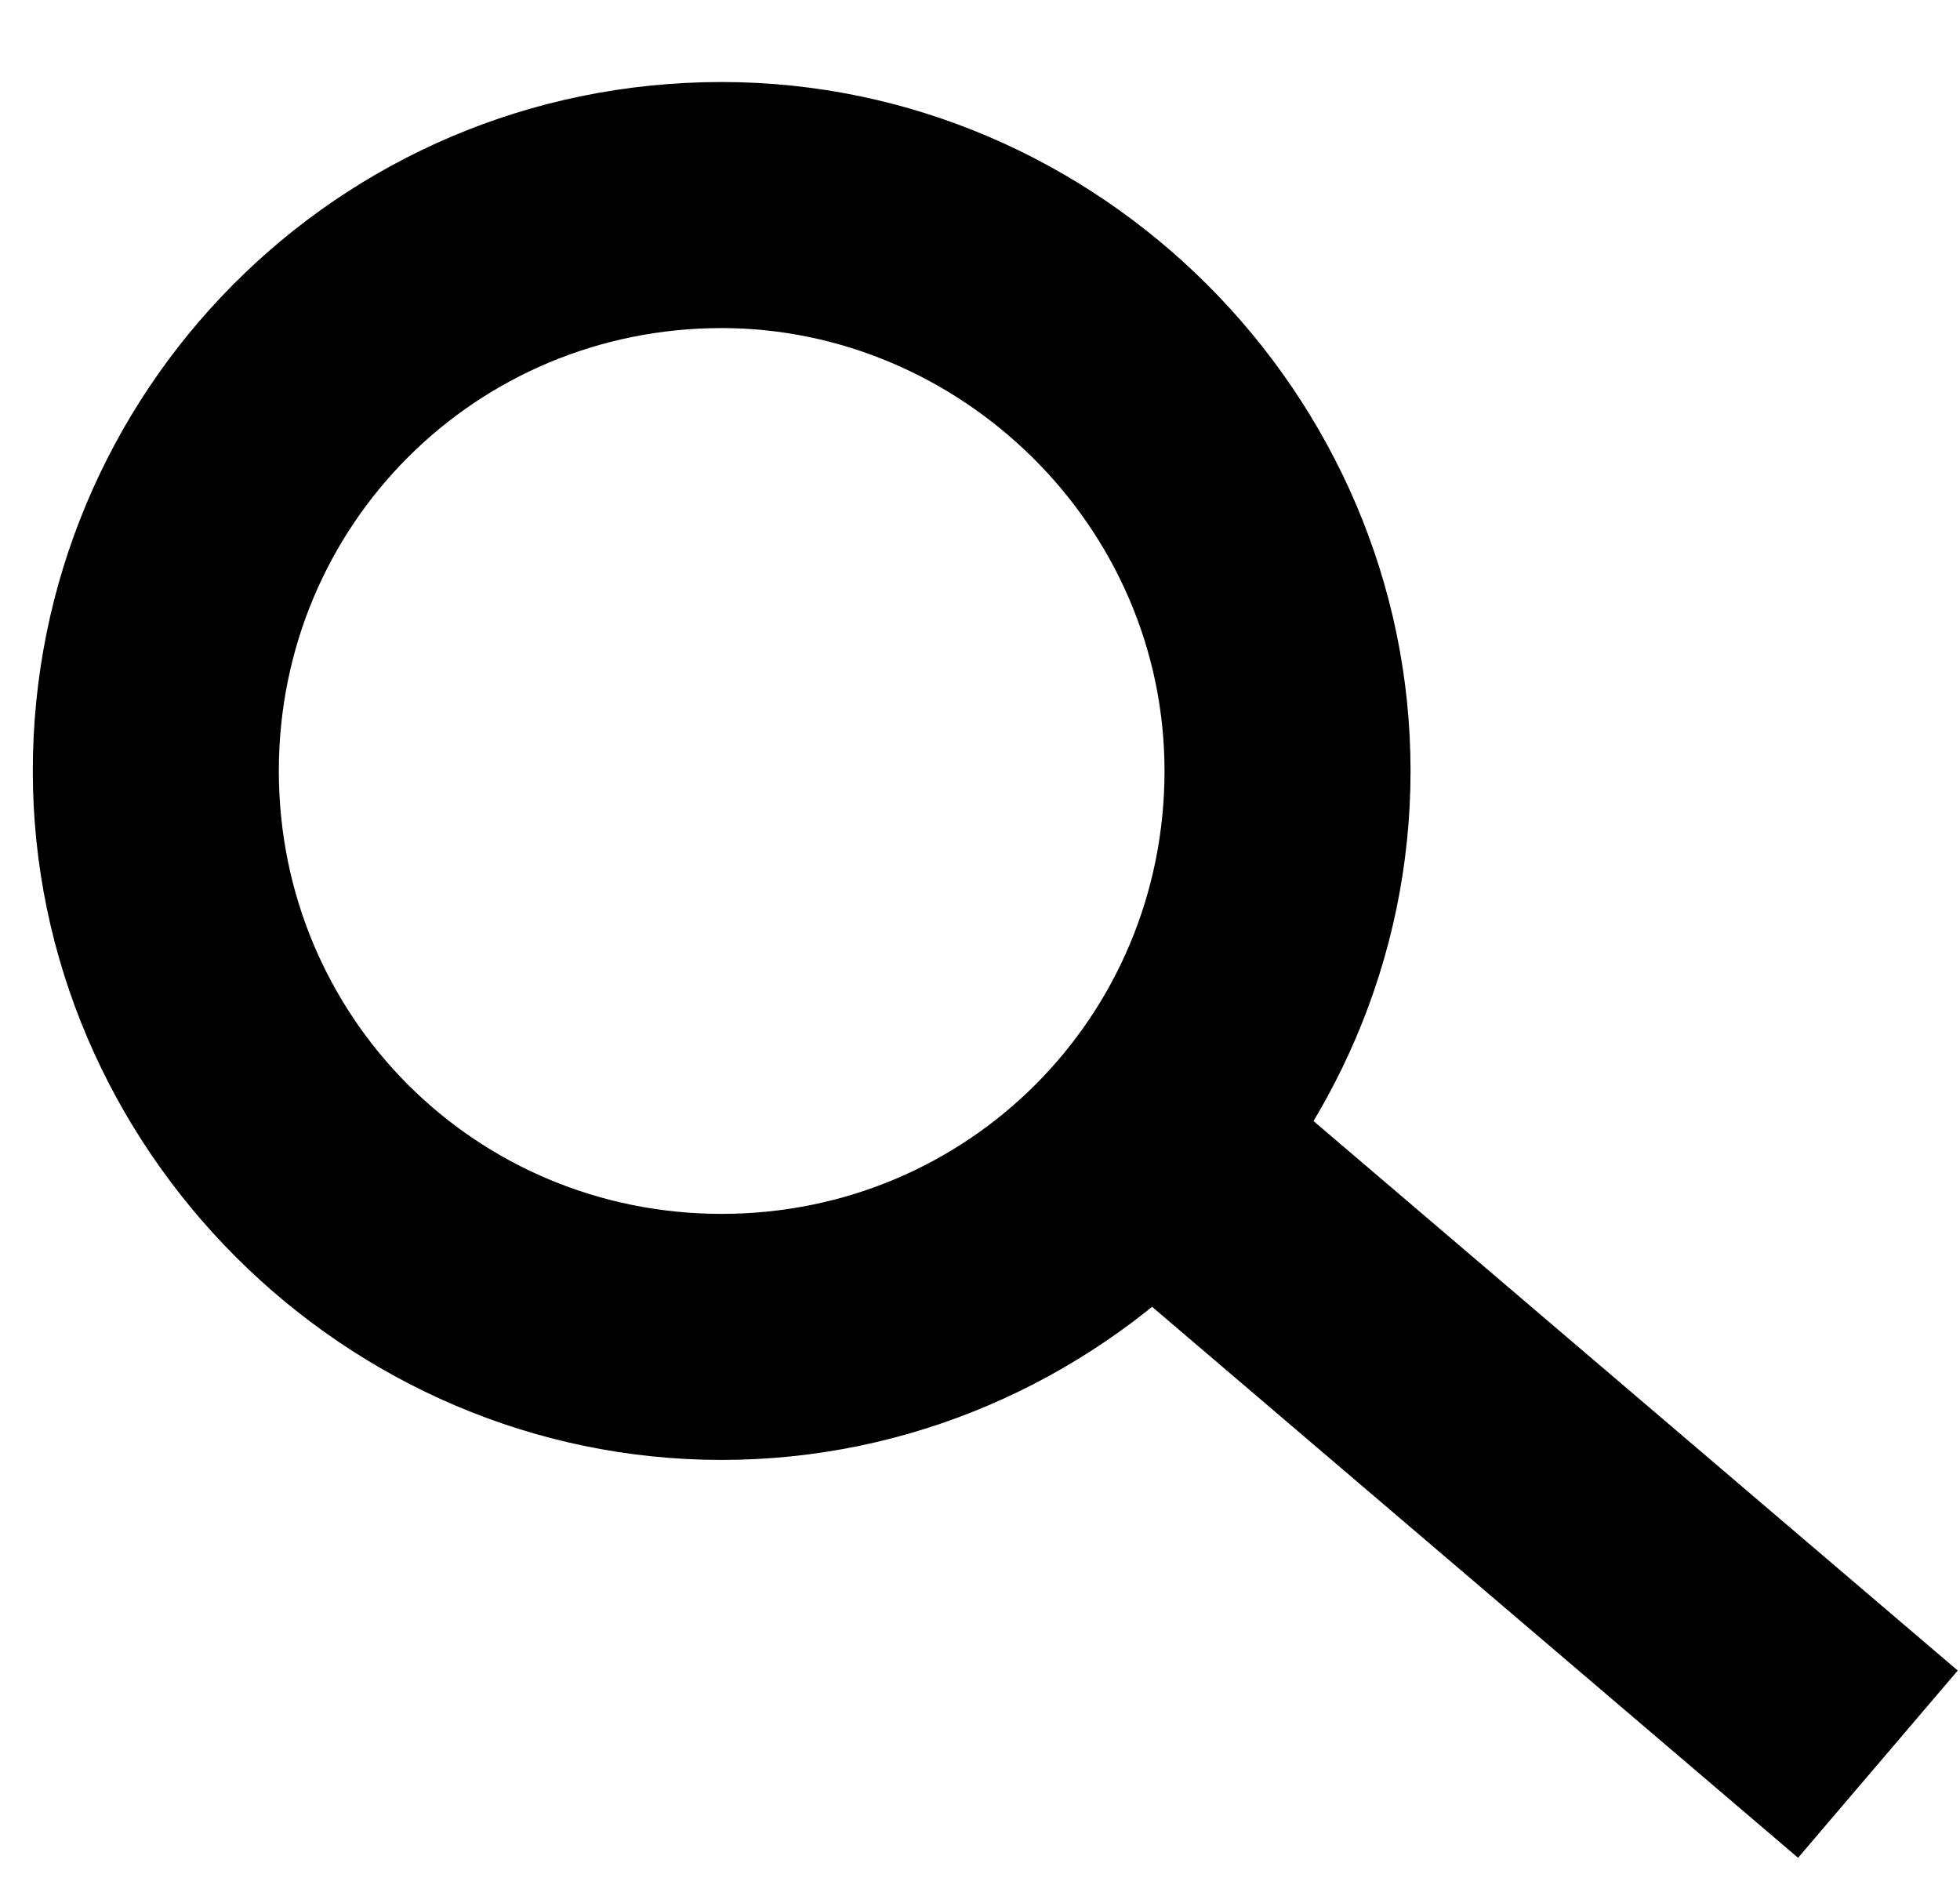
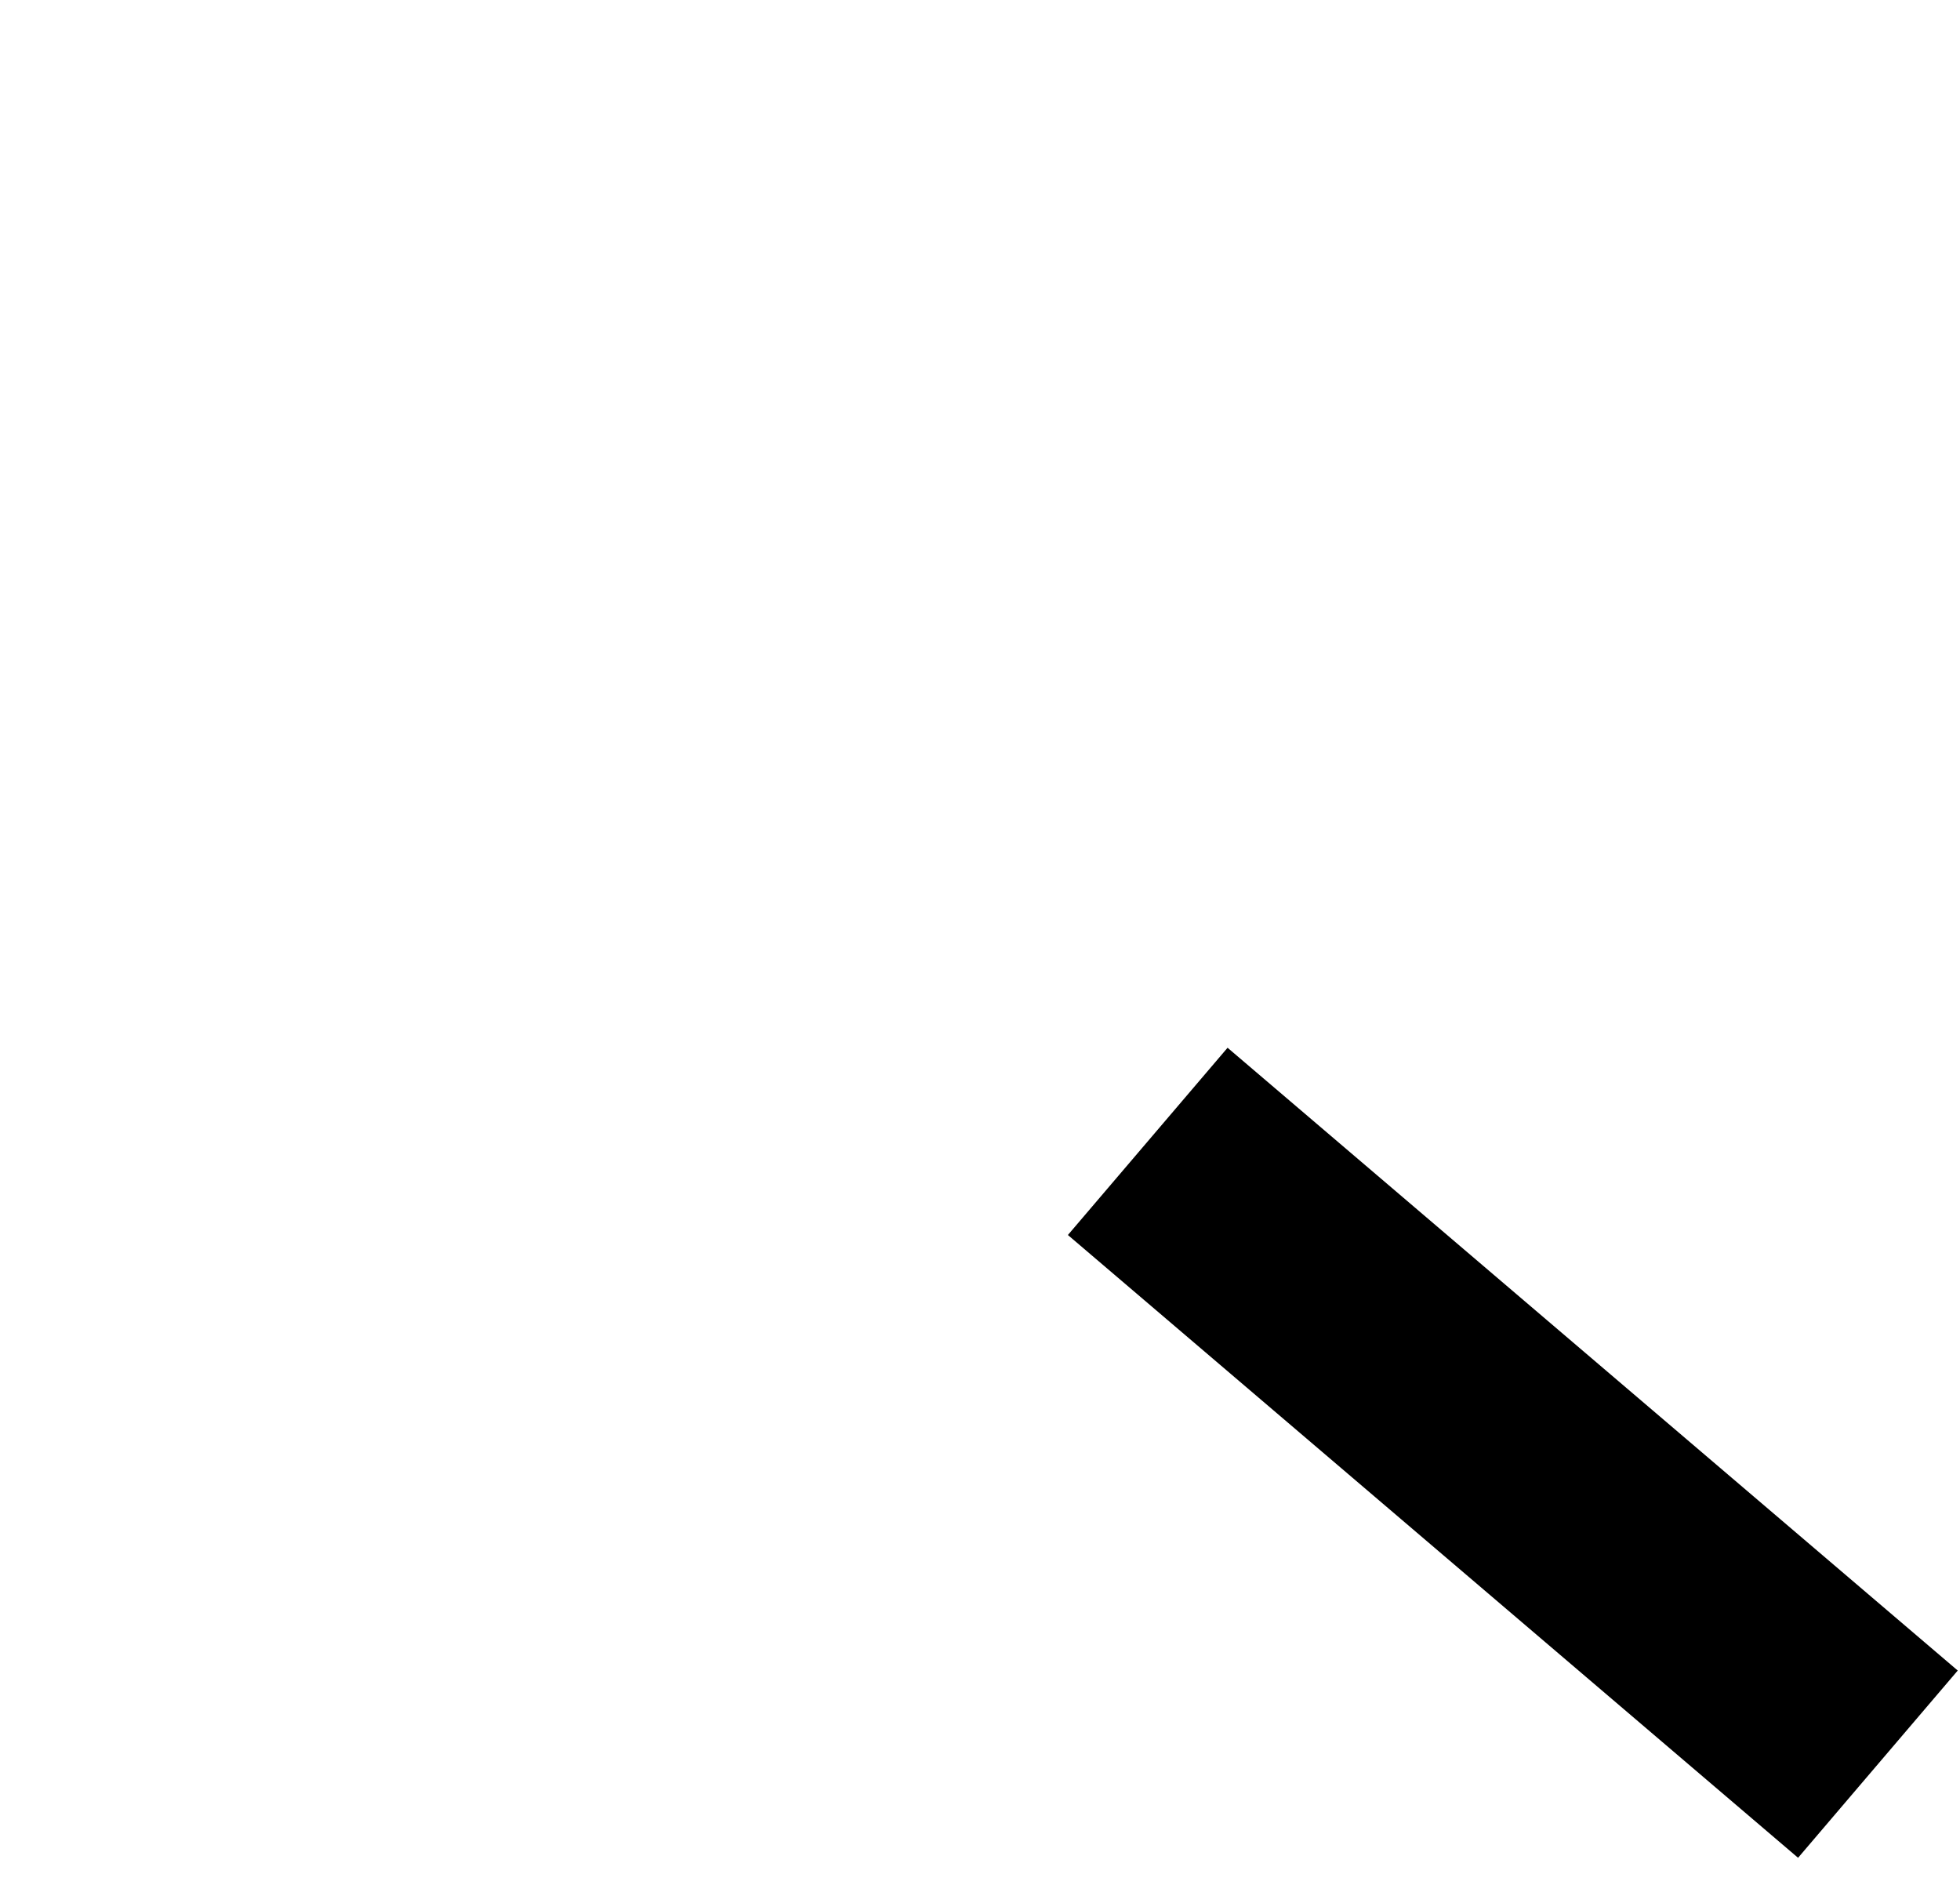
<svg xmlns="http://www.w3.org/2000/svg" version="1.1" id="Layer_1" x="0px" y="0px" viewBox="0 0 23.9 23.2" enable-background="new 0 0 23.9 23.2" xml:space="preserve">
  <g>
    <g>
-       <path d="M8.8,17.8c-4.6,0-8.4-3.8-8.4-8.4S4.1,1,8.8,1c4.6,0,8.4,3.8,8.4,8.4S13.4,17.8,8.8,17.8z M8.8,4c-3,0-5.4,2.4-5.4,5.4    s2.4,5.4,5.4,5.4s5.4-2.4,5.4-5.4S11.7,4,8.8,4z" />
-     </g>
+       </g>
    <g>
      <rect x="12.6" y="16.2" transform="matrix(0.761 0.649 -0.649 0.761 15.894 -7.731)" width="11.7" height="3" />
    </g>
  </g>
</svg>